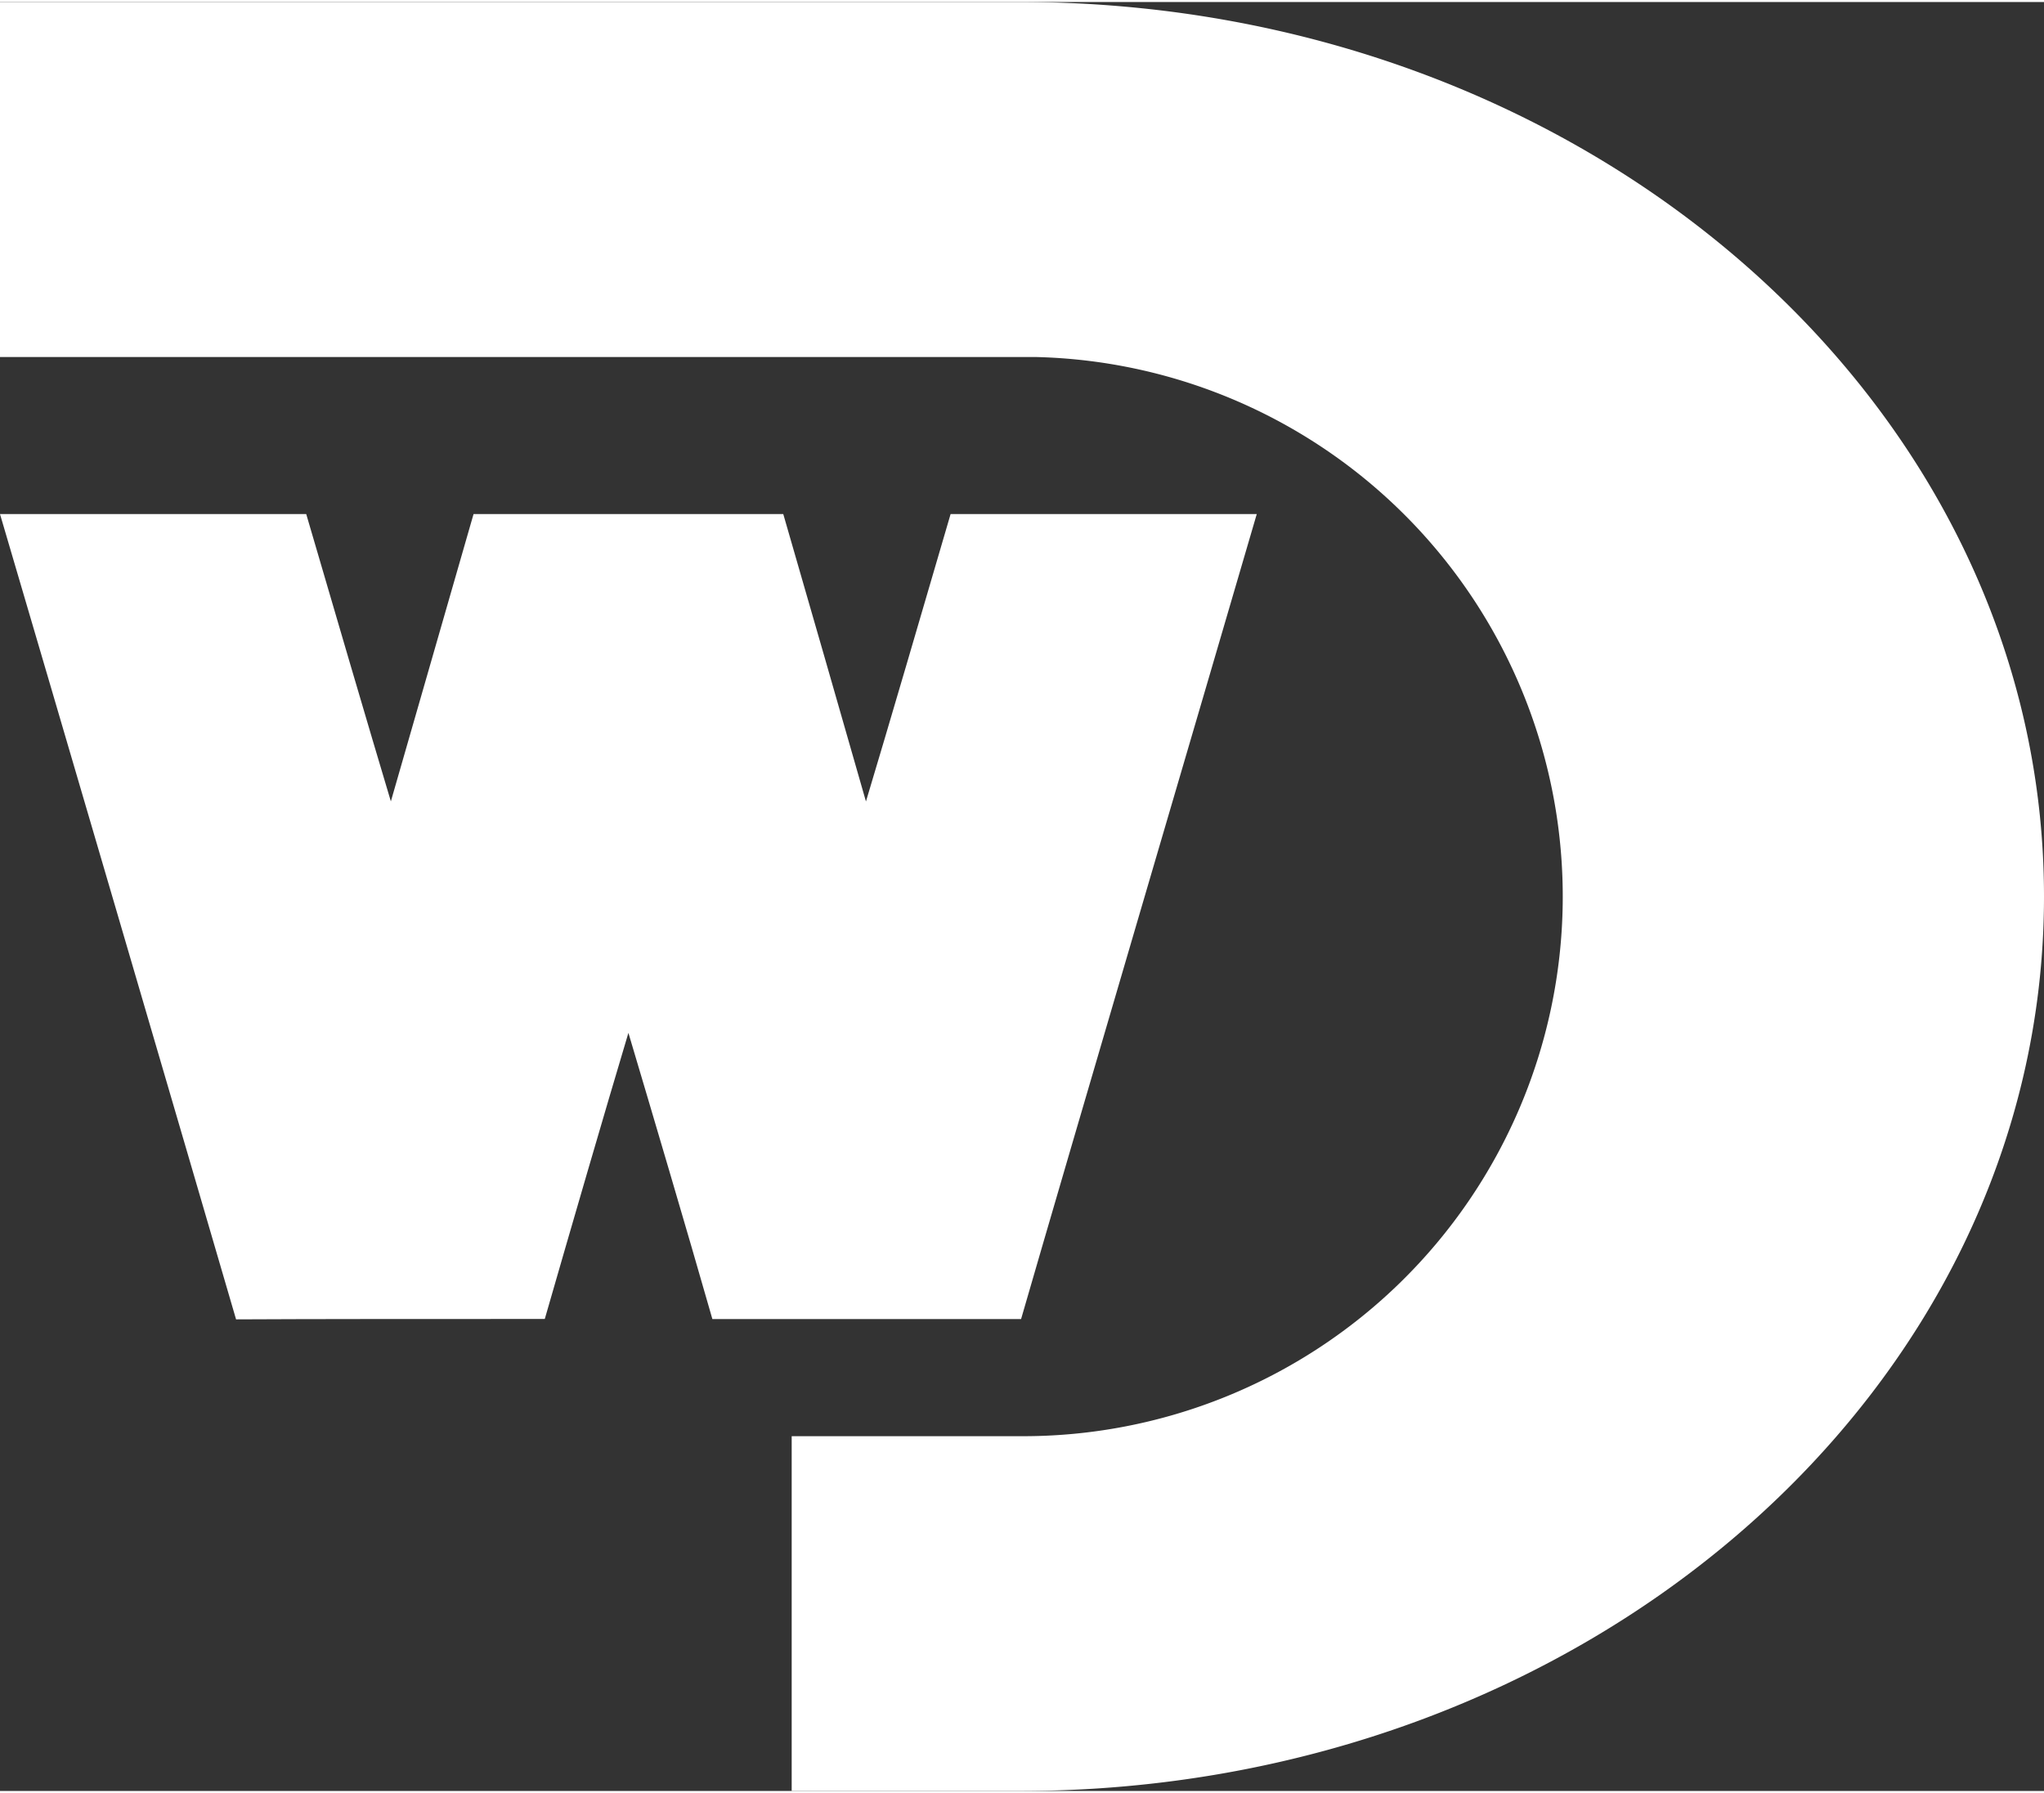
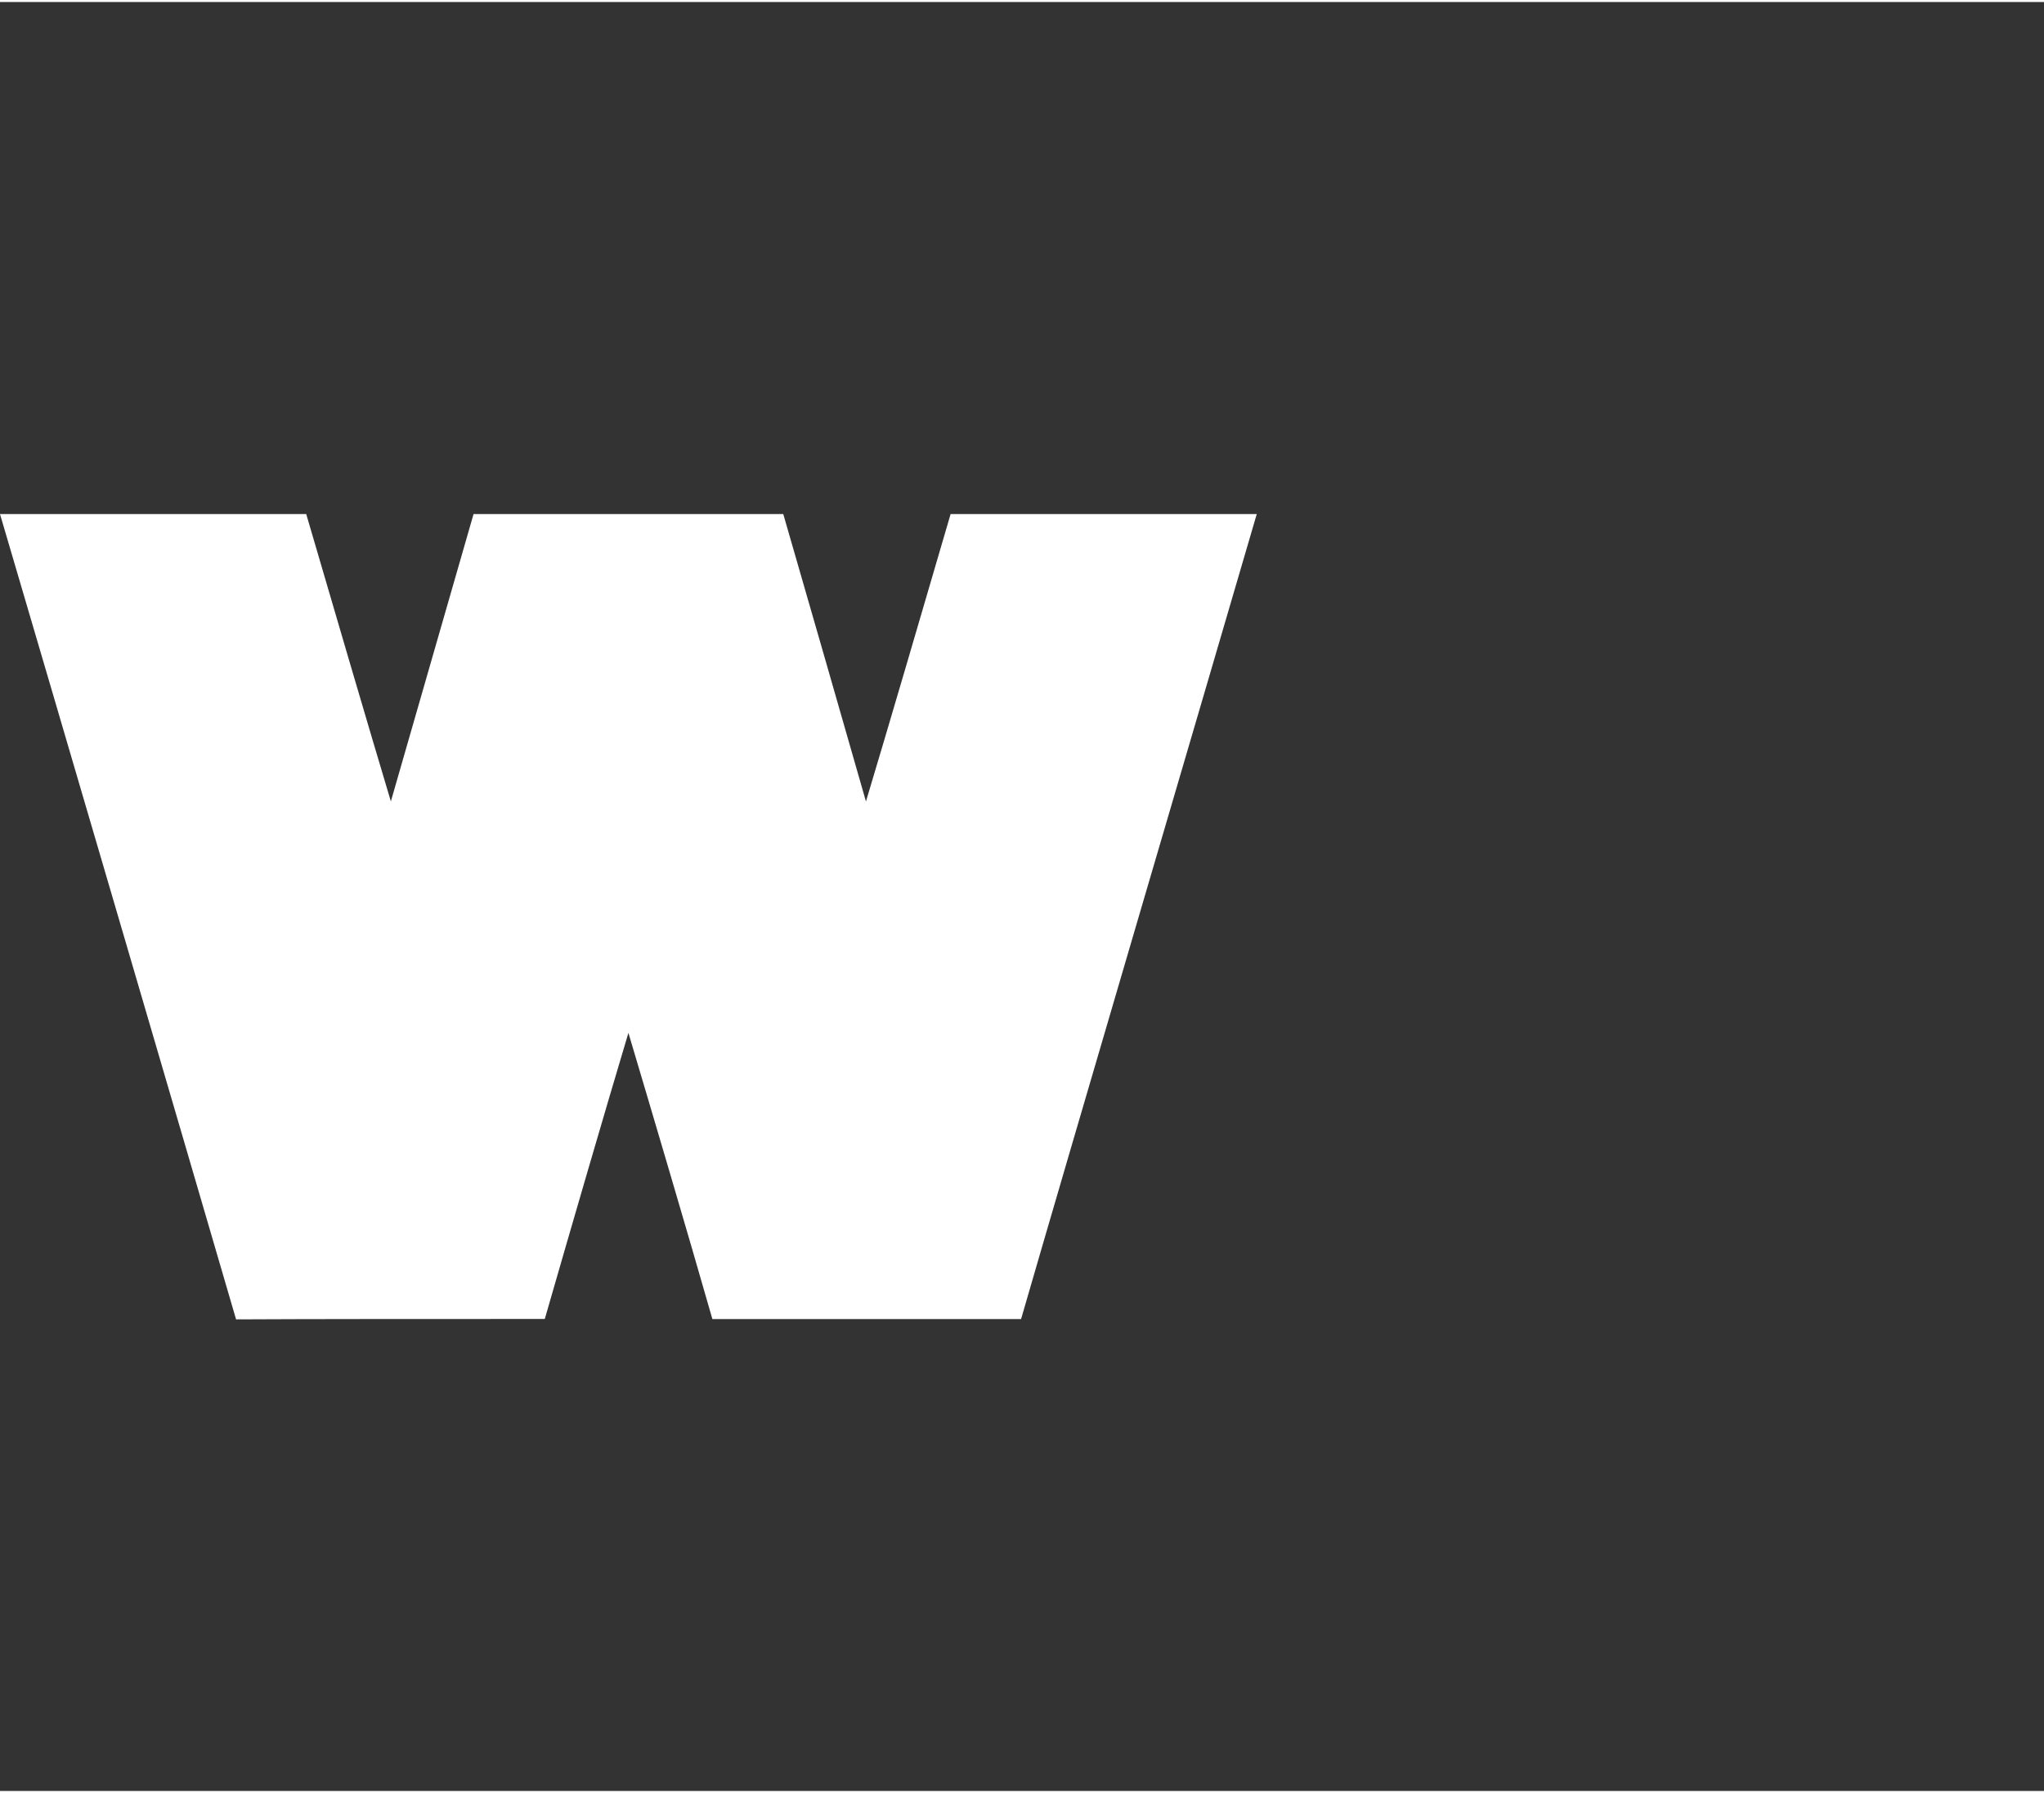
<svg xmlns="http://www.w3.org/2000/svg" id="Layer_1" data-name="Layer 1" width="57" height="50" viewBox="0 0 303.57 265.69">
  <rect x="0" y="0" width="303.57" height="265.69" fill="#333333" stroke="none" />
  <defs>
    <style>.cls-1{fill:#fff;}</style>
  </defs>
  <title>Logo</title>
-   <path class="cls-1" d="M303.57,132.85c0,73.36-68.08,132.84-152.07,132.84H117.58V213H151.5a80.15,80.15,0,0,0,2.18-160.28H0V0H151.5C235.49,0,303.57,59.49,303.57,132.85Z" />
-   <path class="cls-1" d="M93.33,153.1c-3.44,11.49-8.59,29.19-12.42,42.49-17.79,0-34.66,0-45.85.06C28,171.43,7.06,100,0,76.05H45.48c3.83,13.1,9.4,32.1,12.57,42.67q6.14-21.33,12.28-42.67h46q6.17,21.33,12.28,42.68c3.18-10.56,8.74-29.57,12.57-42.68h45.47c-7,24-28,95.34-35,119.55H105.8C102,182.3,96.75,164.59,93.33,153.1Z" />
+   <path class="cls-1" d="M93.33,153.1c-3.44,11.49-8.59,29.19-12.42,42.49-17.79,0-34.66,0-45.85.06C28,171.43,7.06,100,0,76.05H45.48c3.83,13.1,9.4,32.1,12.57,42.67q6.14-21.33,12.28-42.67h46q6.17,21.33,12.28,42.68c3.18-10.56,8.74-29.57,12.57-42.68h45.47c-7,24-28,95.34-35,119.55H105.8C102,182.3,96.75,164.59,93.33,153.1" />
</svg>